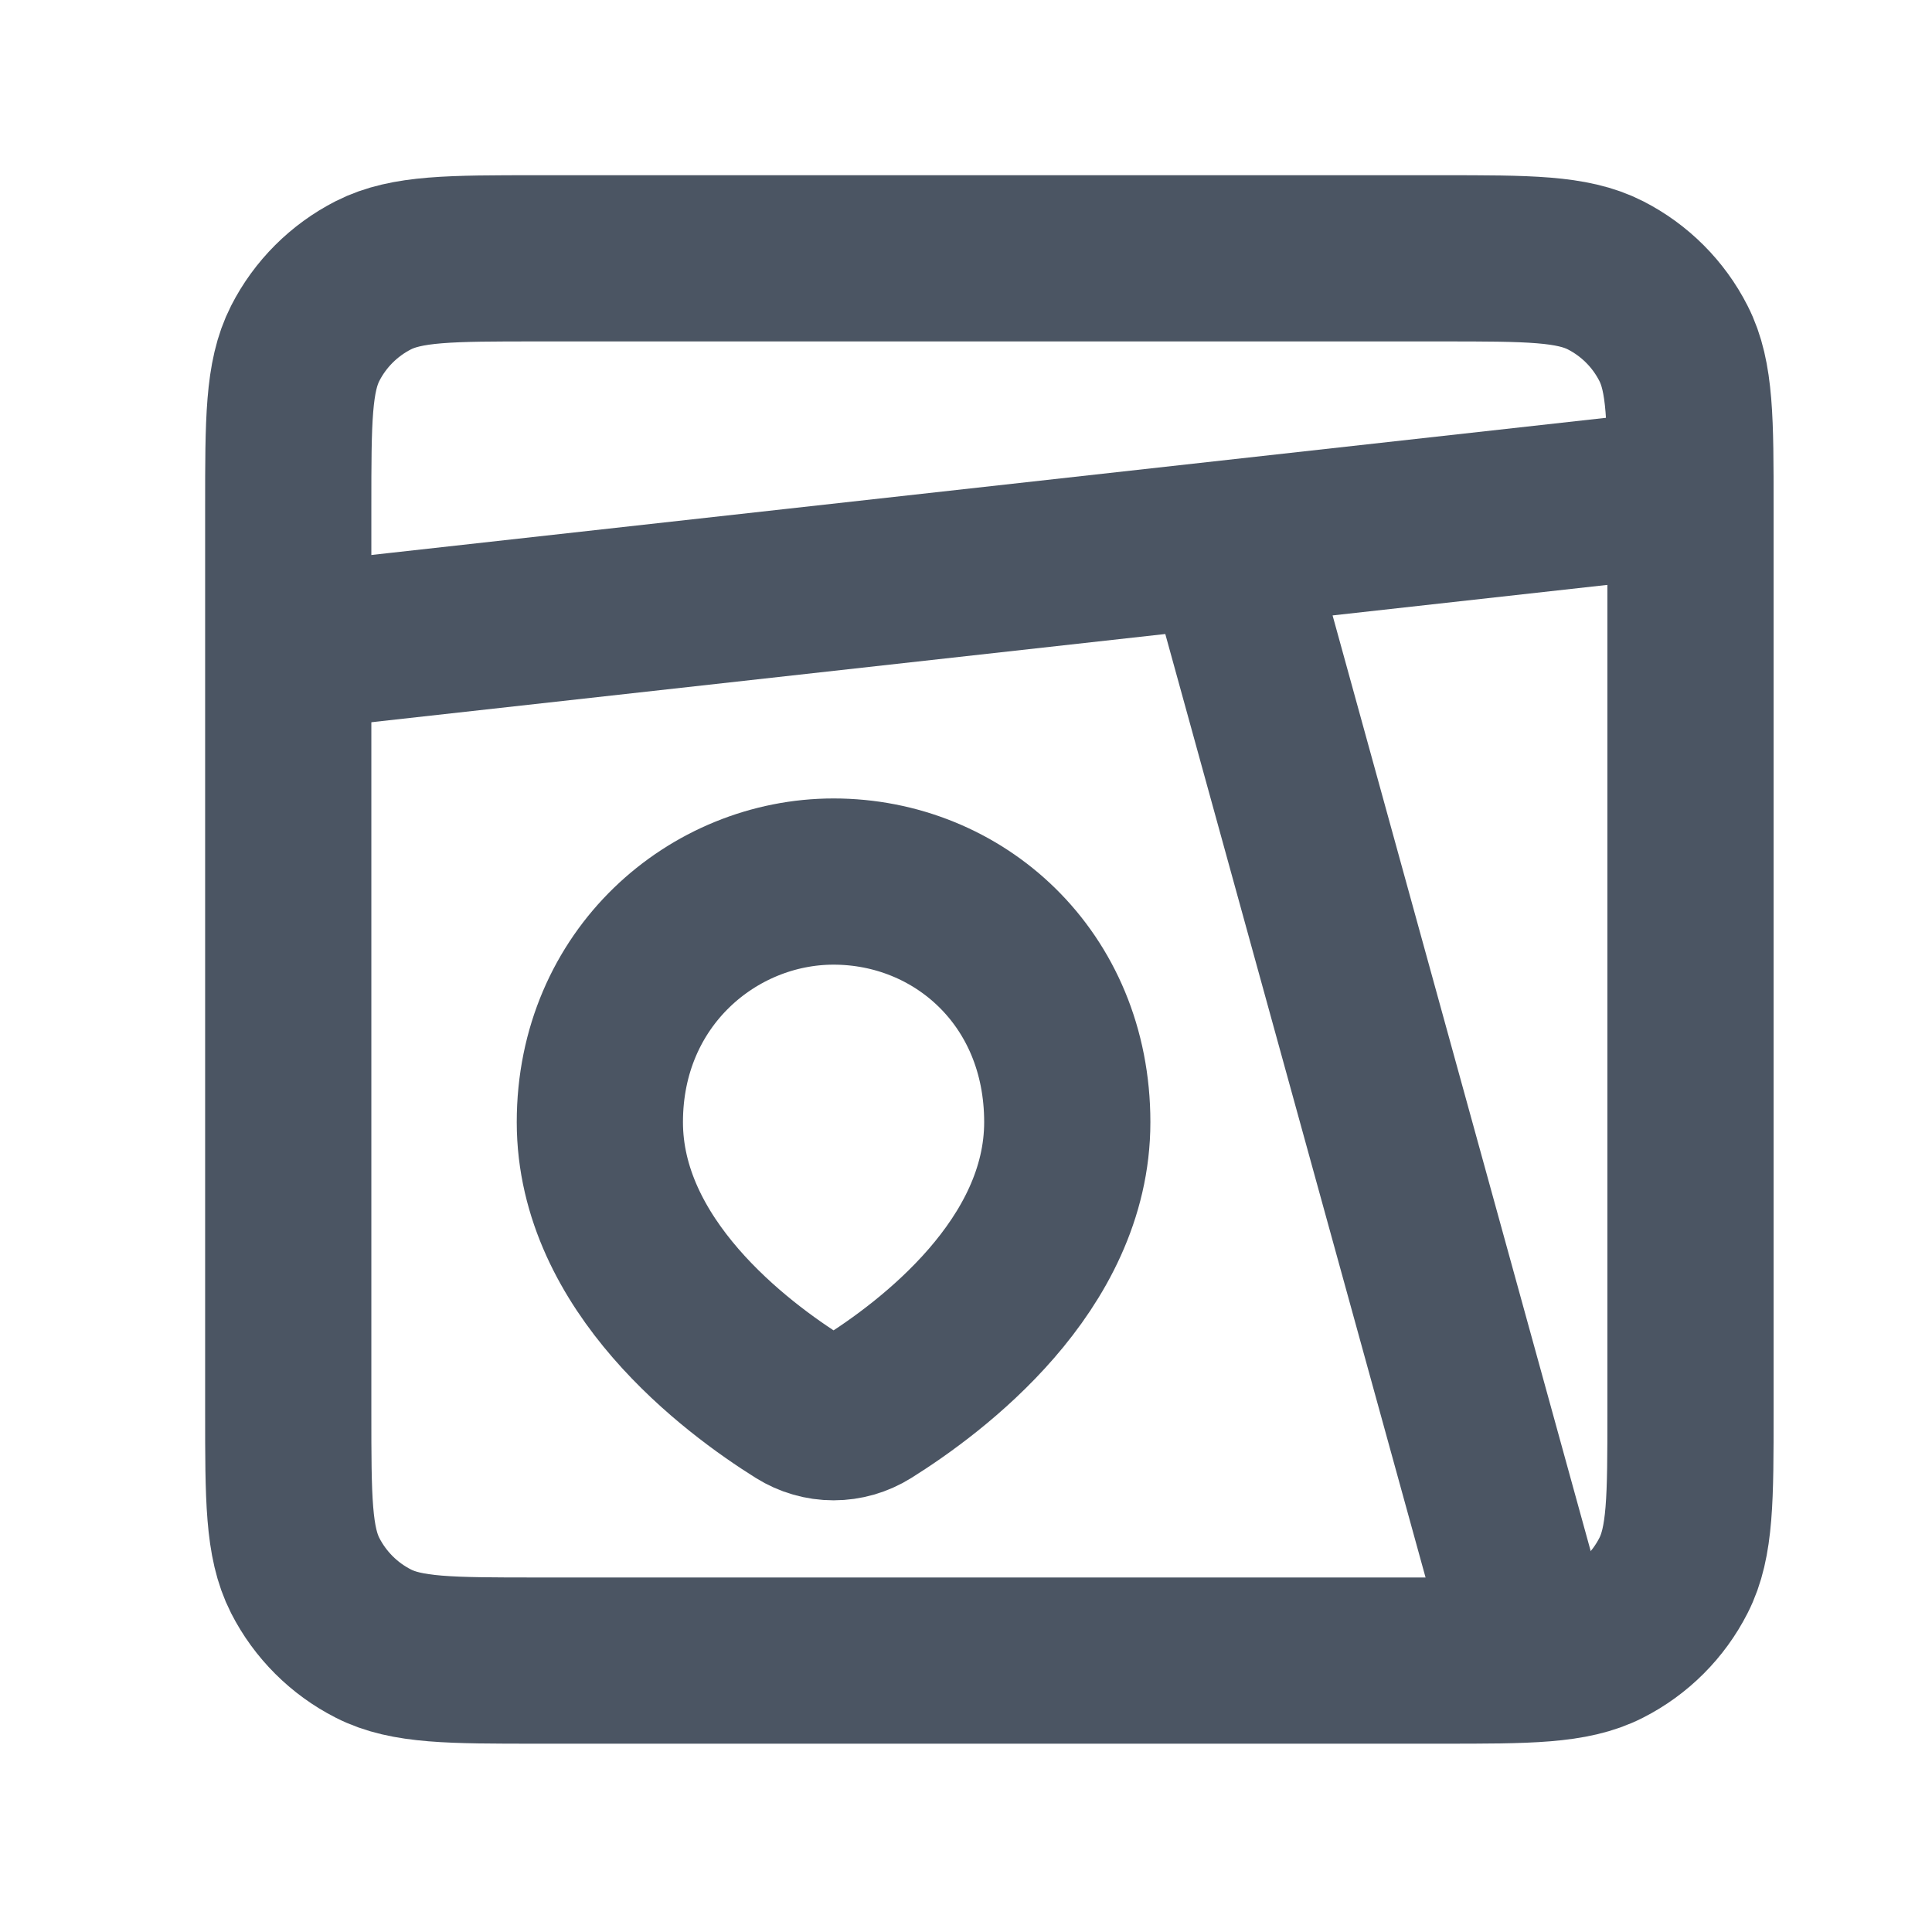
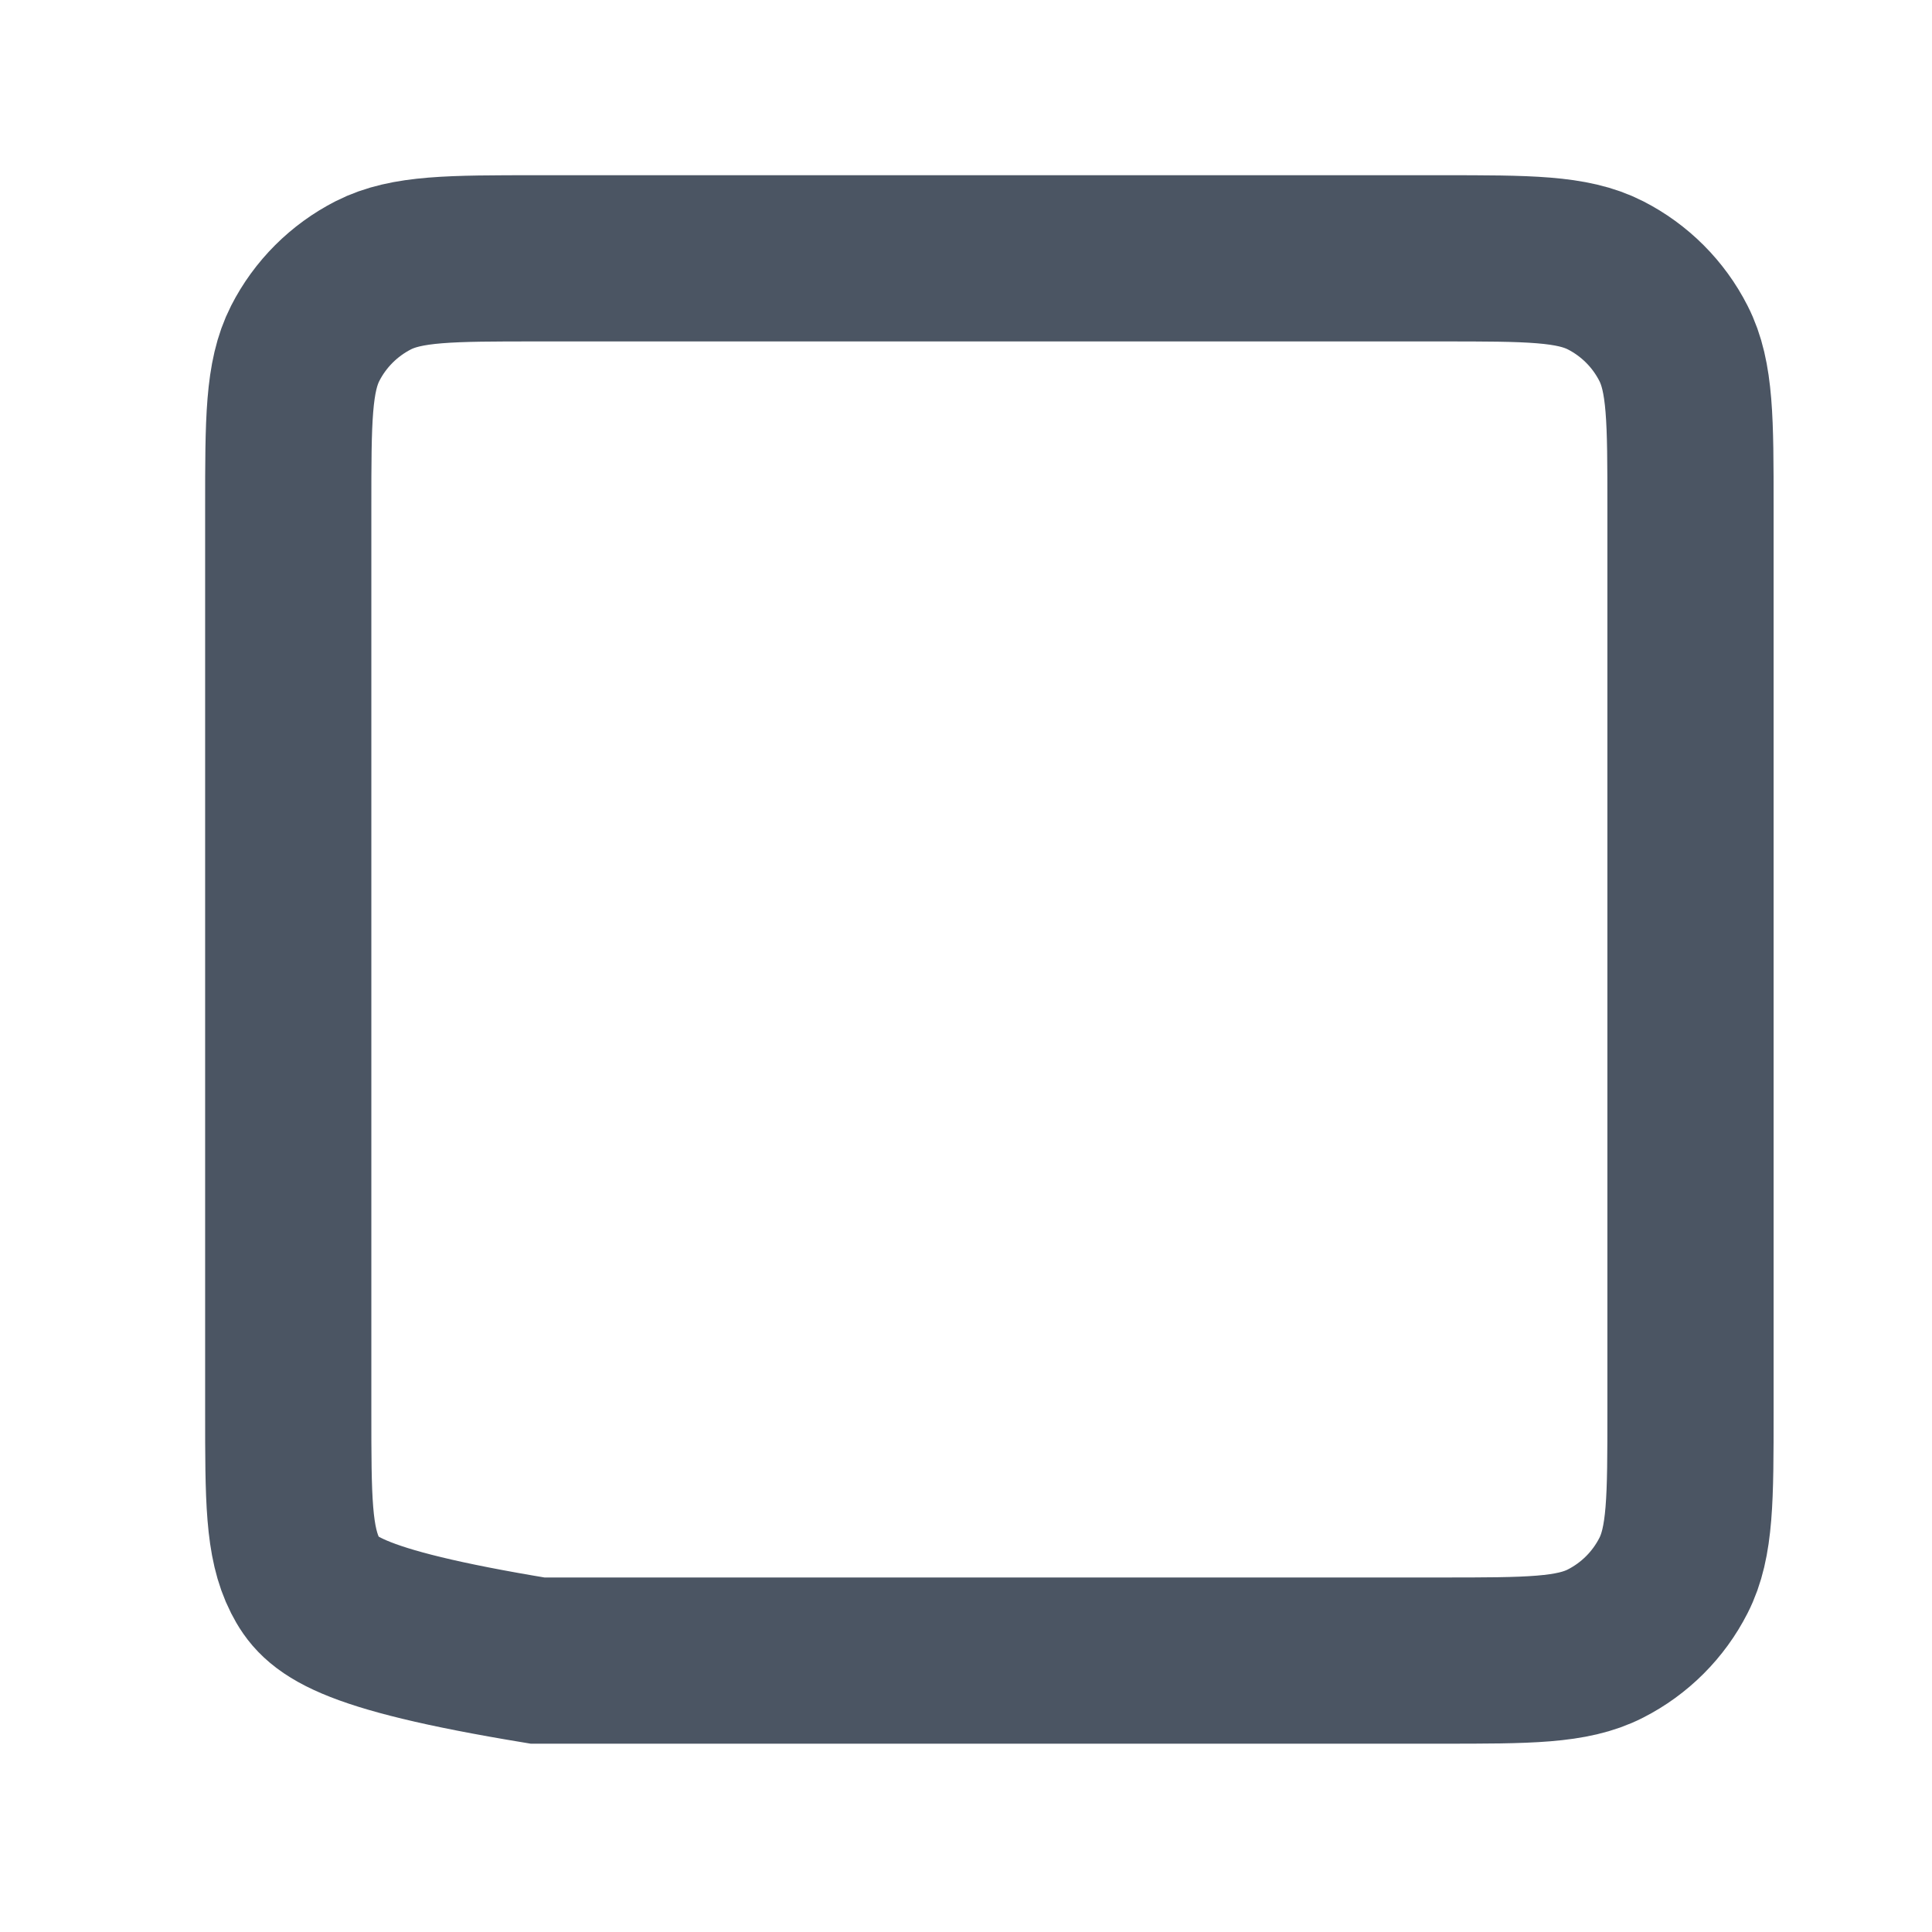
<svg xmlns="http://www.w3.org/2000/svg" width="31" height="31" viewBox="0 0 31 31" fill="none">
-   <path d="M4.625 8.145C4.625 6.745 4.625 6.045 4.897 5.51C5.137 5.039 5.52 4.657 5.99 4.417C6.525 4.145 7.225 4.145 8.625 4.145H23.125C24.525 4.145 25.225 4.145 25.76 4.417C26.23 4.657 26.613 5.039 26.852 5.51C27.125 6.045 27.125 6.745 27.125 8.145V22.645C27.125 24.045 27.125 24.745 26.852 25.28C26.613 25.75 26.23 26.133 25.76 26.372C25.225 26.645 24.525 26.645 23.125 26.645H8.625C7.225 26.645 6.525 26.645 5.99 26.372C5.52 26.133 5.137 25.75 4.897 25.28C4.625 24.745 4.625 24.045 4.625 22.645V8.145Z" stroke="#4B5563" stroke-width="2.667" stroke-linecap="round" />
-   <path d="M24.625 26.645L19.625 8.52M27.125 7.895L4.625 10.395M17.125 18.005C17.125 20.305 14.951 21.936 13.914 22.585C13.752 22.686 13.566 22.74 13.375 22.74C13.184 22.74 12.998 22.686 12.836 22.585C11.799 21.936 9.625 20.303 9.625 18.005C9.625 15.688 11.443 14.145 13.375 14.145C15.375 14.145 17.125 15.688 17.125 18.005Z" stroke="#4B5563" stroke-width="2.667" />
+   <path d="M4.625 8.145C4.625 6.745 4.625 6.045 4.897 5.51C5.137 5.039 5.52 4.657 5.99 4.417C6.525 4.145 7.225 4.145 8.625 4.145H23.125C24.525 4.145 25.225 4.145 25.76 4.417C26.23 4.657 26.613 5.039 26.852 5.51C27.125 6.045 27.125 6.745 27.125 8.145V22.645C27.125 24.045 27.125 24.745 26.852 25.28C26.613 25.75 26.23 26.133 25.76 26.372C25.225 26.645 24.525 26.645 23.125 26.645H8.625C5.52 26.133 5.137 25.75 4.897 25.28C4.625 24.745 4.625 24.045 4.625 22.645V8.145Z" stroke="#4B5563" stroke-width="2.667" stroke-linecap="round" />
</svg>